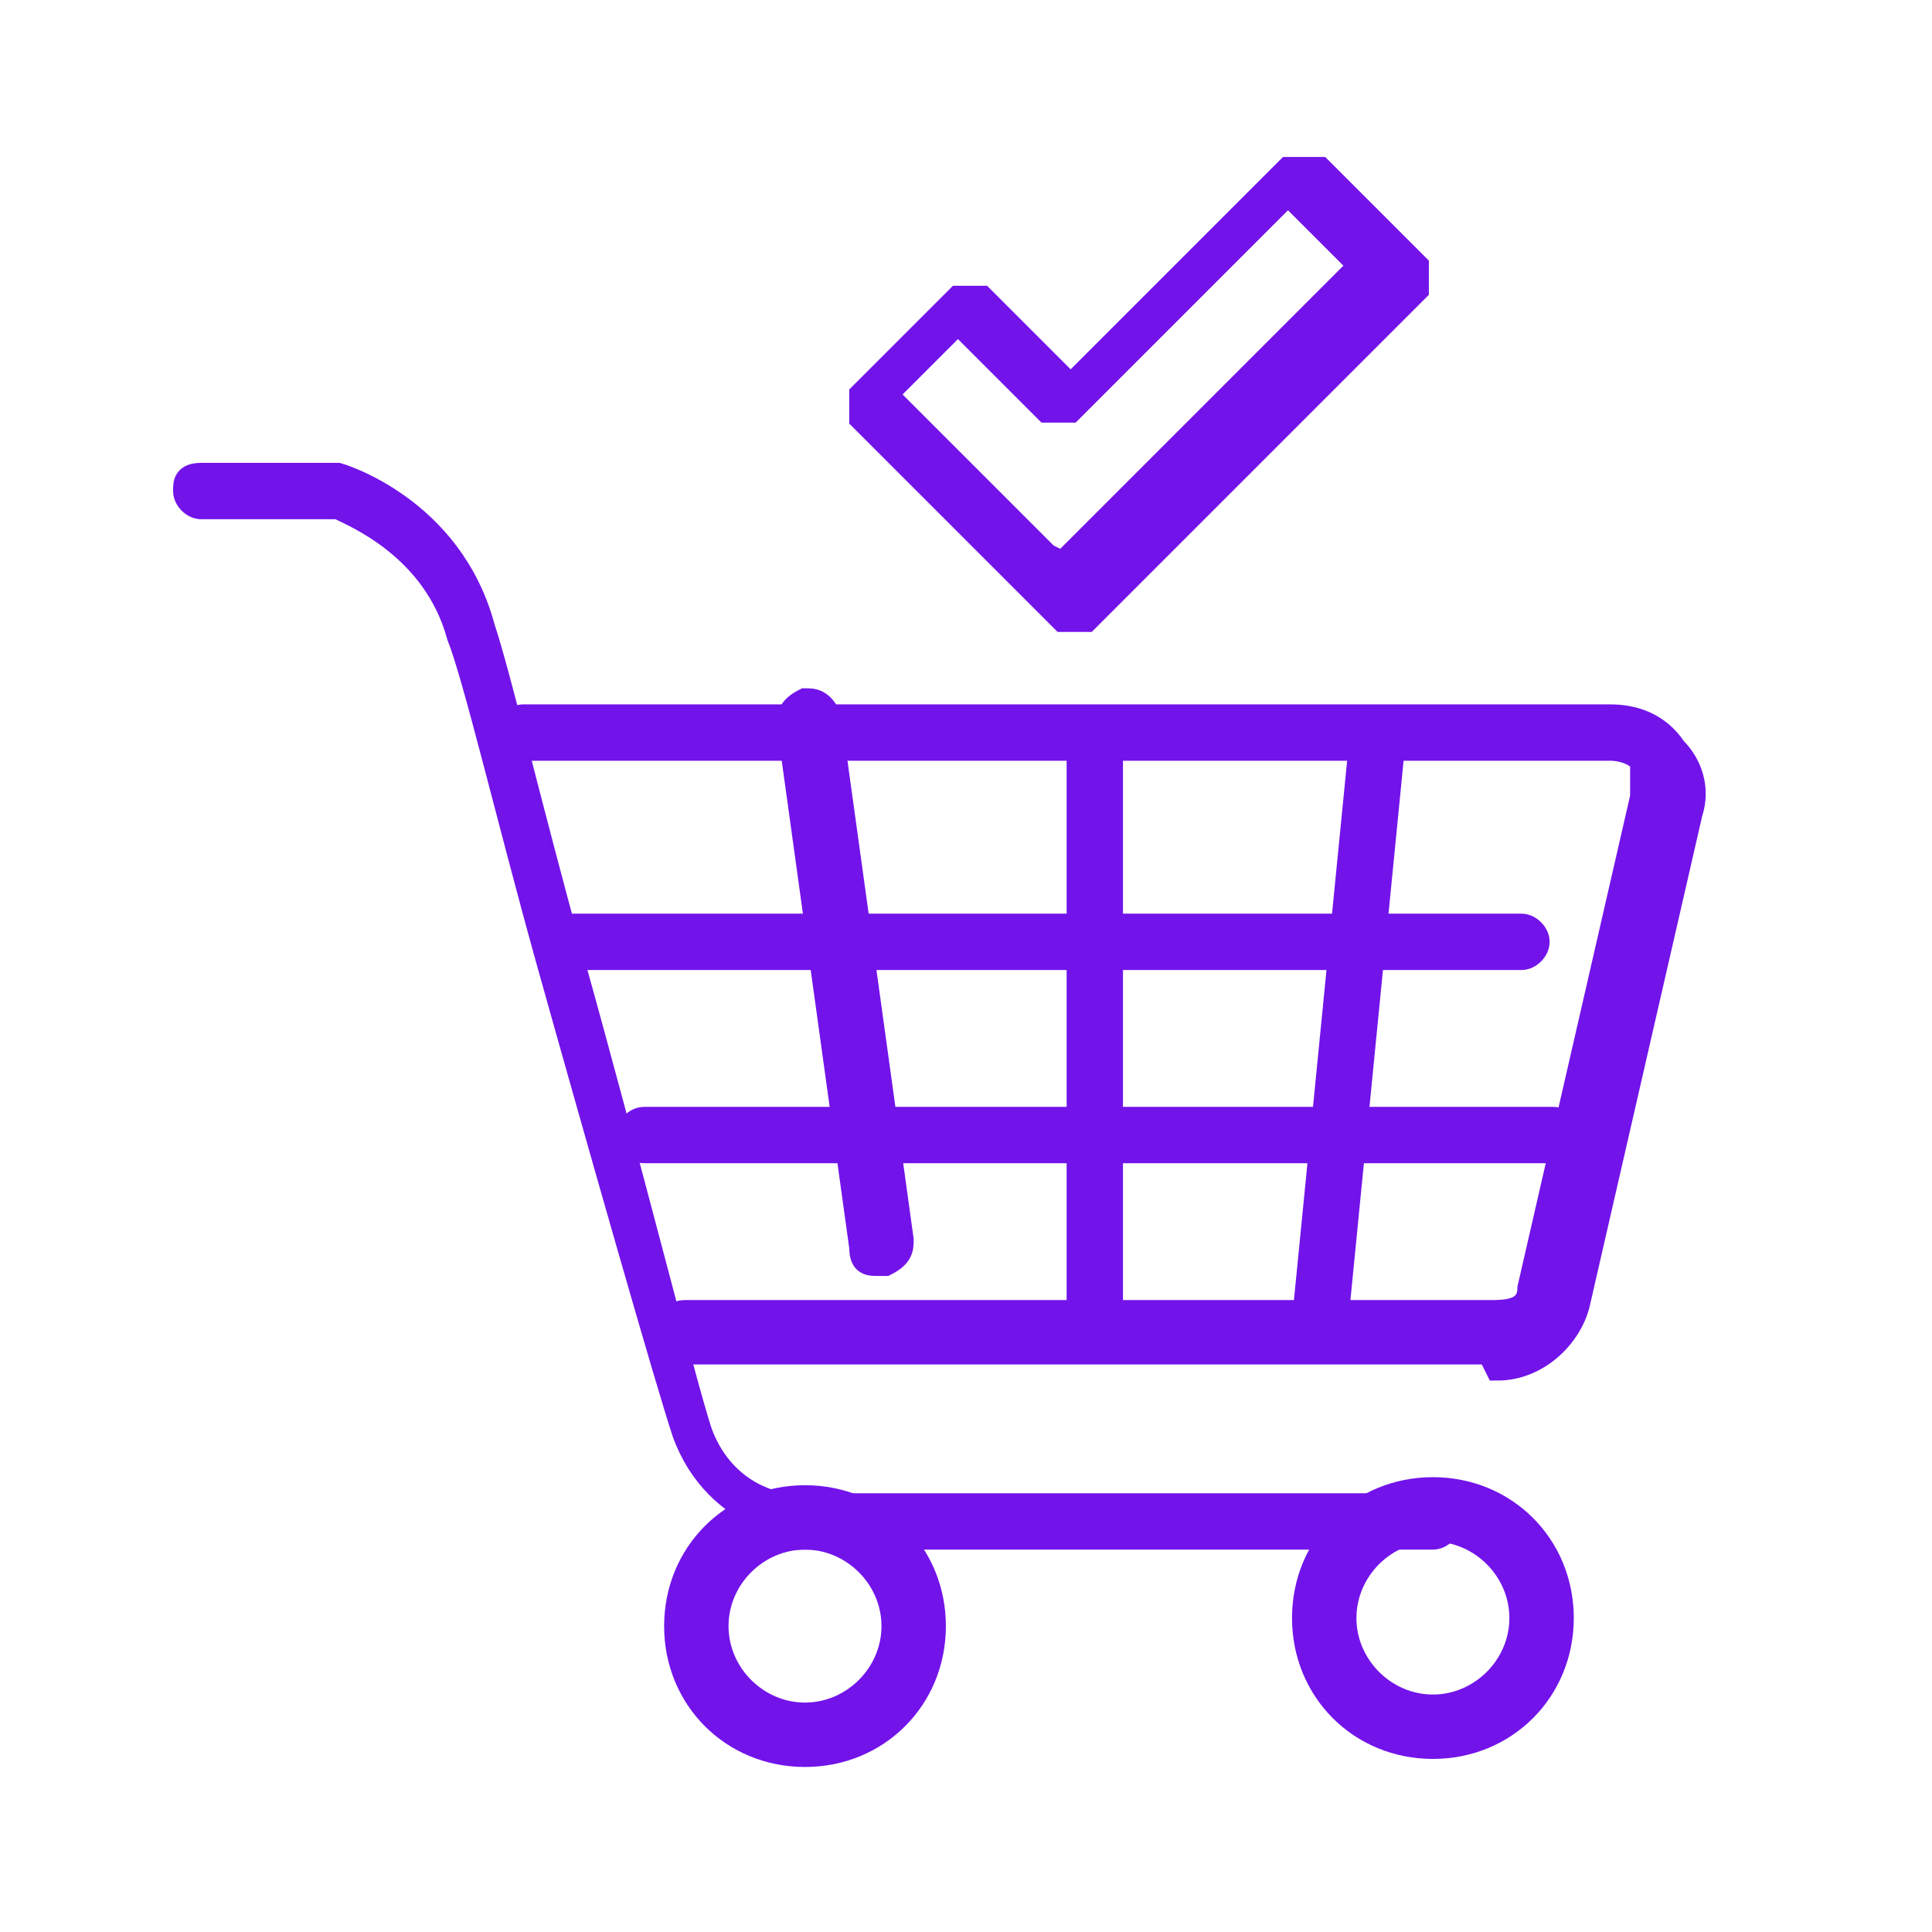
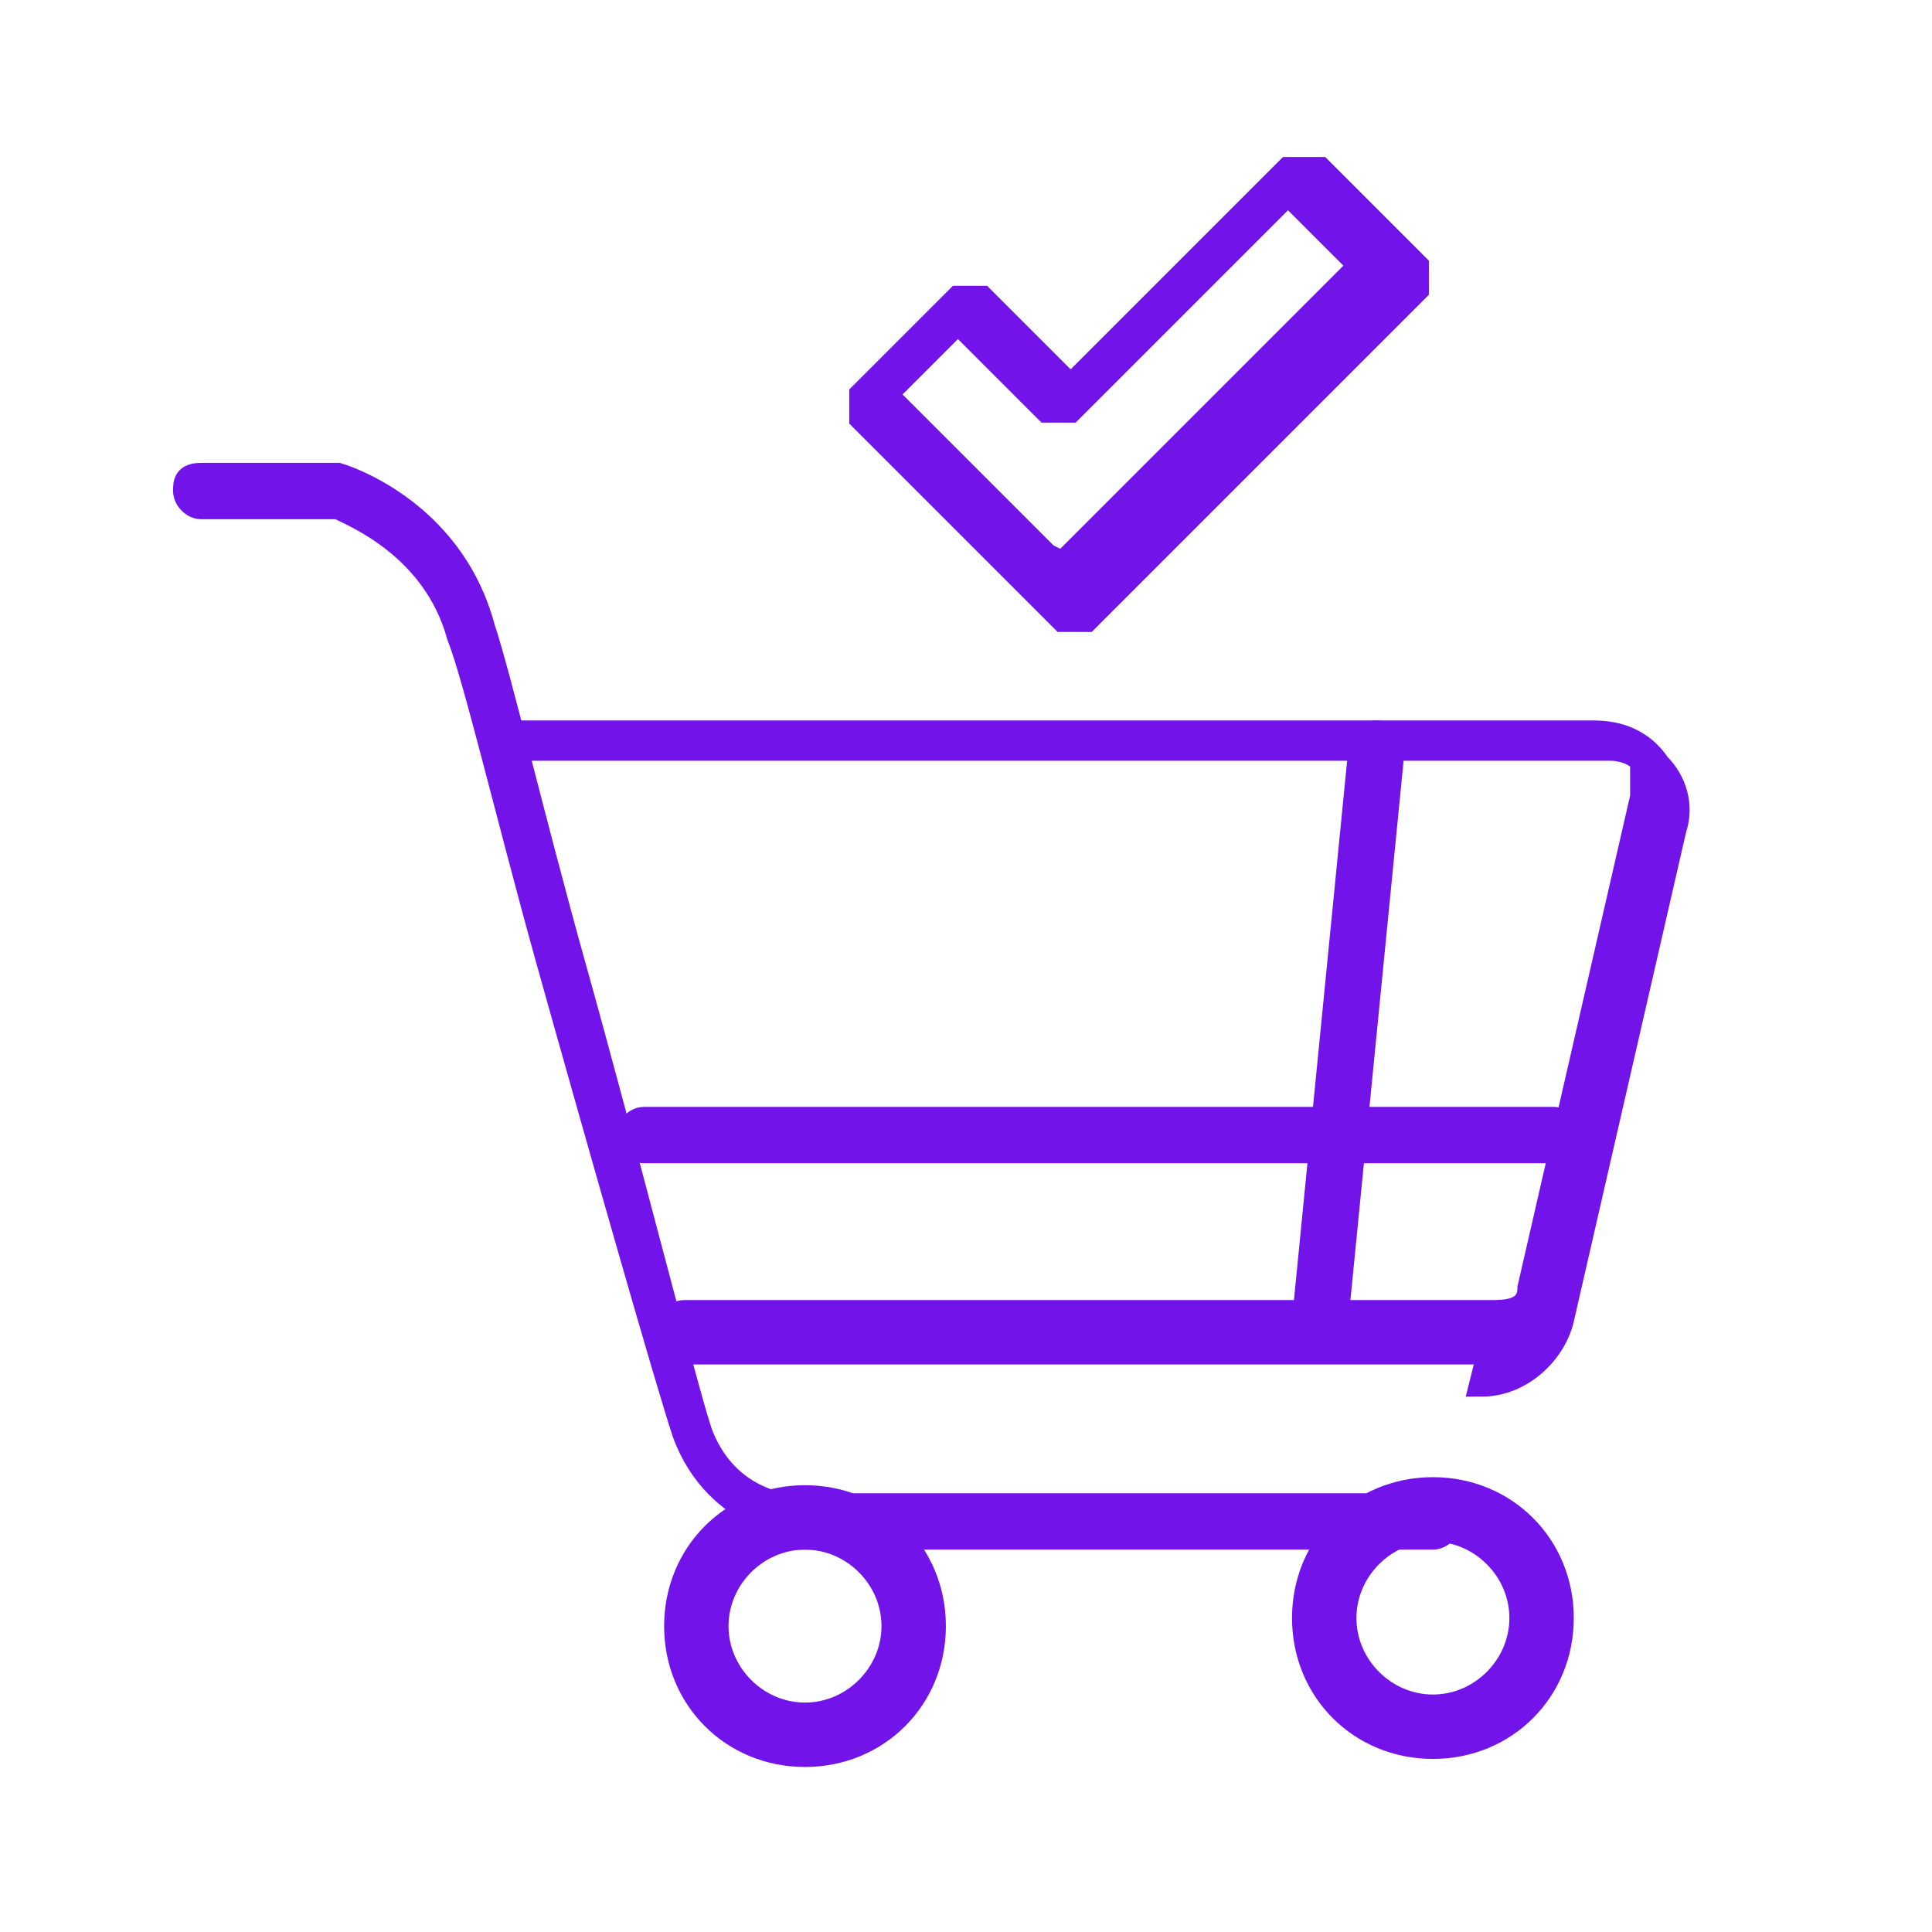
<svg xmlns="http://www.w3.org/2000/svg" id="Layer_1" version="1.1" viewBox="0 0 24 24">
  <defs>
    <style>
      .st0 {
        fill: #7213ea;
        stroke: #7213ea;
        stroke-miterlimit: 10;
        stroke-width: .3px;
      }
    </style>
  </defs>
  <g>
-     <path class="st0" d="M18.5,16.8h-10c-.1,0-.2-.2-.2-.3,0-.1.1-.2.2-.2h10c.2,0,.5,0,.5-.3l1.4-6.1c0-.2,0-.3,0-.4s-.2-.2-.4-.2H6.5c-.1,0-.2-.1-.2-.2s.1-.2.2-.2h13.5c.3,0,.6.1.8.4.2.2.3.5.2.8l-1.4,6.1c-.1.4-.5.8-1,.8Z" />
+     <path class="st0" d="M18.5,16.8h-10c-.1,0-.2-.2-.2-.3,0-.1.1-.2.2-.2h10c.2,0,.5,0,.5-.3l1.4-6.1c0-.2,0-.3,0-.4s-.2-.2-.4-.2H6.5c-.1,0-.2-.1-.2-.2h13.5c.3,0,.6.1.8.4.2.2.3.5.2.8l-1.4,6.1c-.1.4-.5.8-1,.8Z" />
    <path class="st0" d="M10,19s0,0,0,0c0,0-1.1-.1-1.5-1.2-.2-.6-1-3.4-1.7-5.9-.5-1.8-.9-3.5-1.1-4-.3-1.1-1.3-1.5-1.5-1.6h-1.7s0,0,0,0c-.1,0-.2-.1-.2-.2,0-.1,0-.2.2-.2h1.7s0,0,0,0c0,0,1.4.4,1.8,1.9.2.6.6,2.3,1.1,4.1.7,2.5,1.4,5.3,1.6,5.9.3.8,1,.9,1.1.9h8s0,0,0,0c.1,0,.2.1.2.2,0,.1-.1.2-.2.2h-8s0,0,0,0Z" />
    <path class="st0" d="M10,21.8c-.9,0-1.6-.7-1.6-1.6s.7-1.6,1.6-1.6,1.6.7,1.6,1.6-.7,1.6-1.6,1.6ZM10,19.1c-.6,0-1.1.5-1.1,1.1s.5,1.1,1.1,1.1,1.1-.5,1.1-1.1-.5-1.1-1.1-1.1Z" />
    <path class="st0" d="M17.8,21.7c-.9,0-1.6-.7-1.6-1.6s.7-1.6,1.6-1.6,1.6.7,1.6,1.6-.7,1.6-1.6,1.6ZM17.8,19c-.6,0-1.1.5-1.1,1.1s.5,1.1,1.1,1.1,1.1-.5,1.1-1.1-.5-1.1-1.1-1.1Z" />
-     <path class="st0" d="M18.9,11.9H7c-.1,0-.2-.1-.2-.2s.1-.2.2-.2h11.9c.1,0,.2.1.2.2s-.1.2-.2.2Z" />
    <path class="st0" d="M19.3,14.3h-11.3c-.1,0-.2-.1-.2-.2s.1-.2.2-.2h11.3c.1,0,.2.1.2.2s-.1.2-.2.2Z" />
    <path class="st0" d="M16.4,16.6s0,0,0,0c-.1,0-.2-.1-.2-.2l.7-7.1c0-.1.1-.2.2-.2.1,0,.2.1.2.2l-.7,7.1c0,.1-.1.2-.2.2Z" />
-     <path class="st0" d="M13.6,16.4c-.1,0-.2-.1-.2-.2v-7c0-.1.1-.2.2-.2s.2.1.2.2v7c0,.1-.1.2-.2.2Z" />
-     <path class="st0" d="M10.9,15.7c-.1,0-.2,0-.2-.2l-.9-6.5c0-.1,0-.2.2-.3.1,0,.2,0,.3.2l.9,6.5c0,.1,0,.2-.2.3,0,0,0,0,0,0Z" />
  </g>
  <path class="st0" d="M13.4,7.7c0,0-.1,0-.2,0l-.2-.2s0,0,0,0l-2.3-2.3c0,0,0-.2,0-.3l1.2-1.2c0,0,.2,0,.3,0l1.1,1.1,2.7-2.7s.1,0,.2,0h0c0,0,.1,0,.2,0l1.2,1.2c0,0,0,.2,0,.3l-4.1,4.1s-.1,0-.2,0ZM13.2,7s0,0,0,0h0c0,0,3.7-3.7,3.7-3.7l-.9-.9-2.7,2.7c0,0-.2,0-.3,0l-1.1-1.1-.9.9,2,2Z" />
</svg>